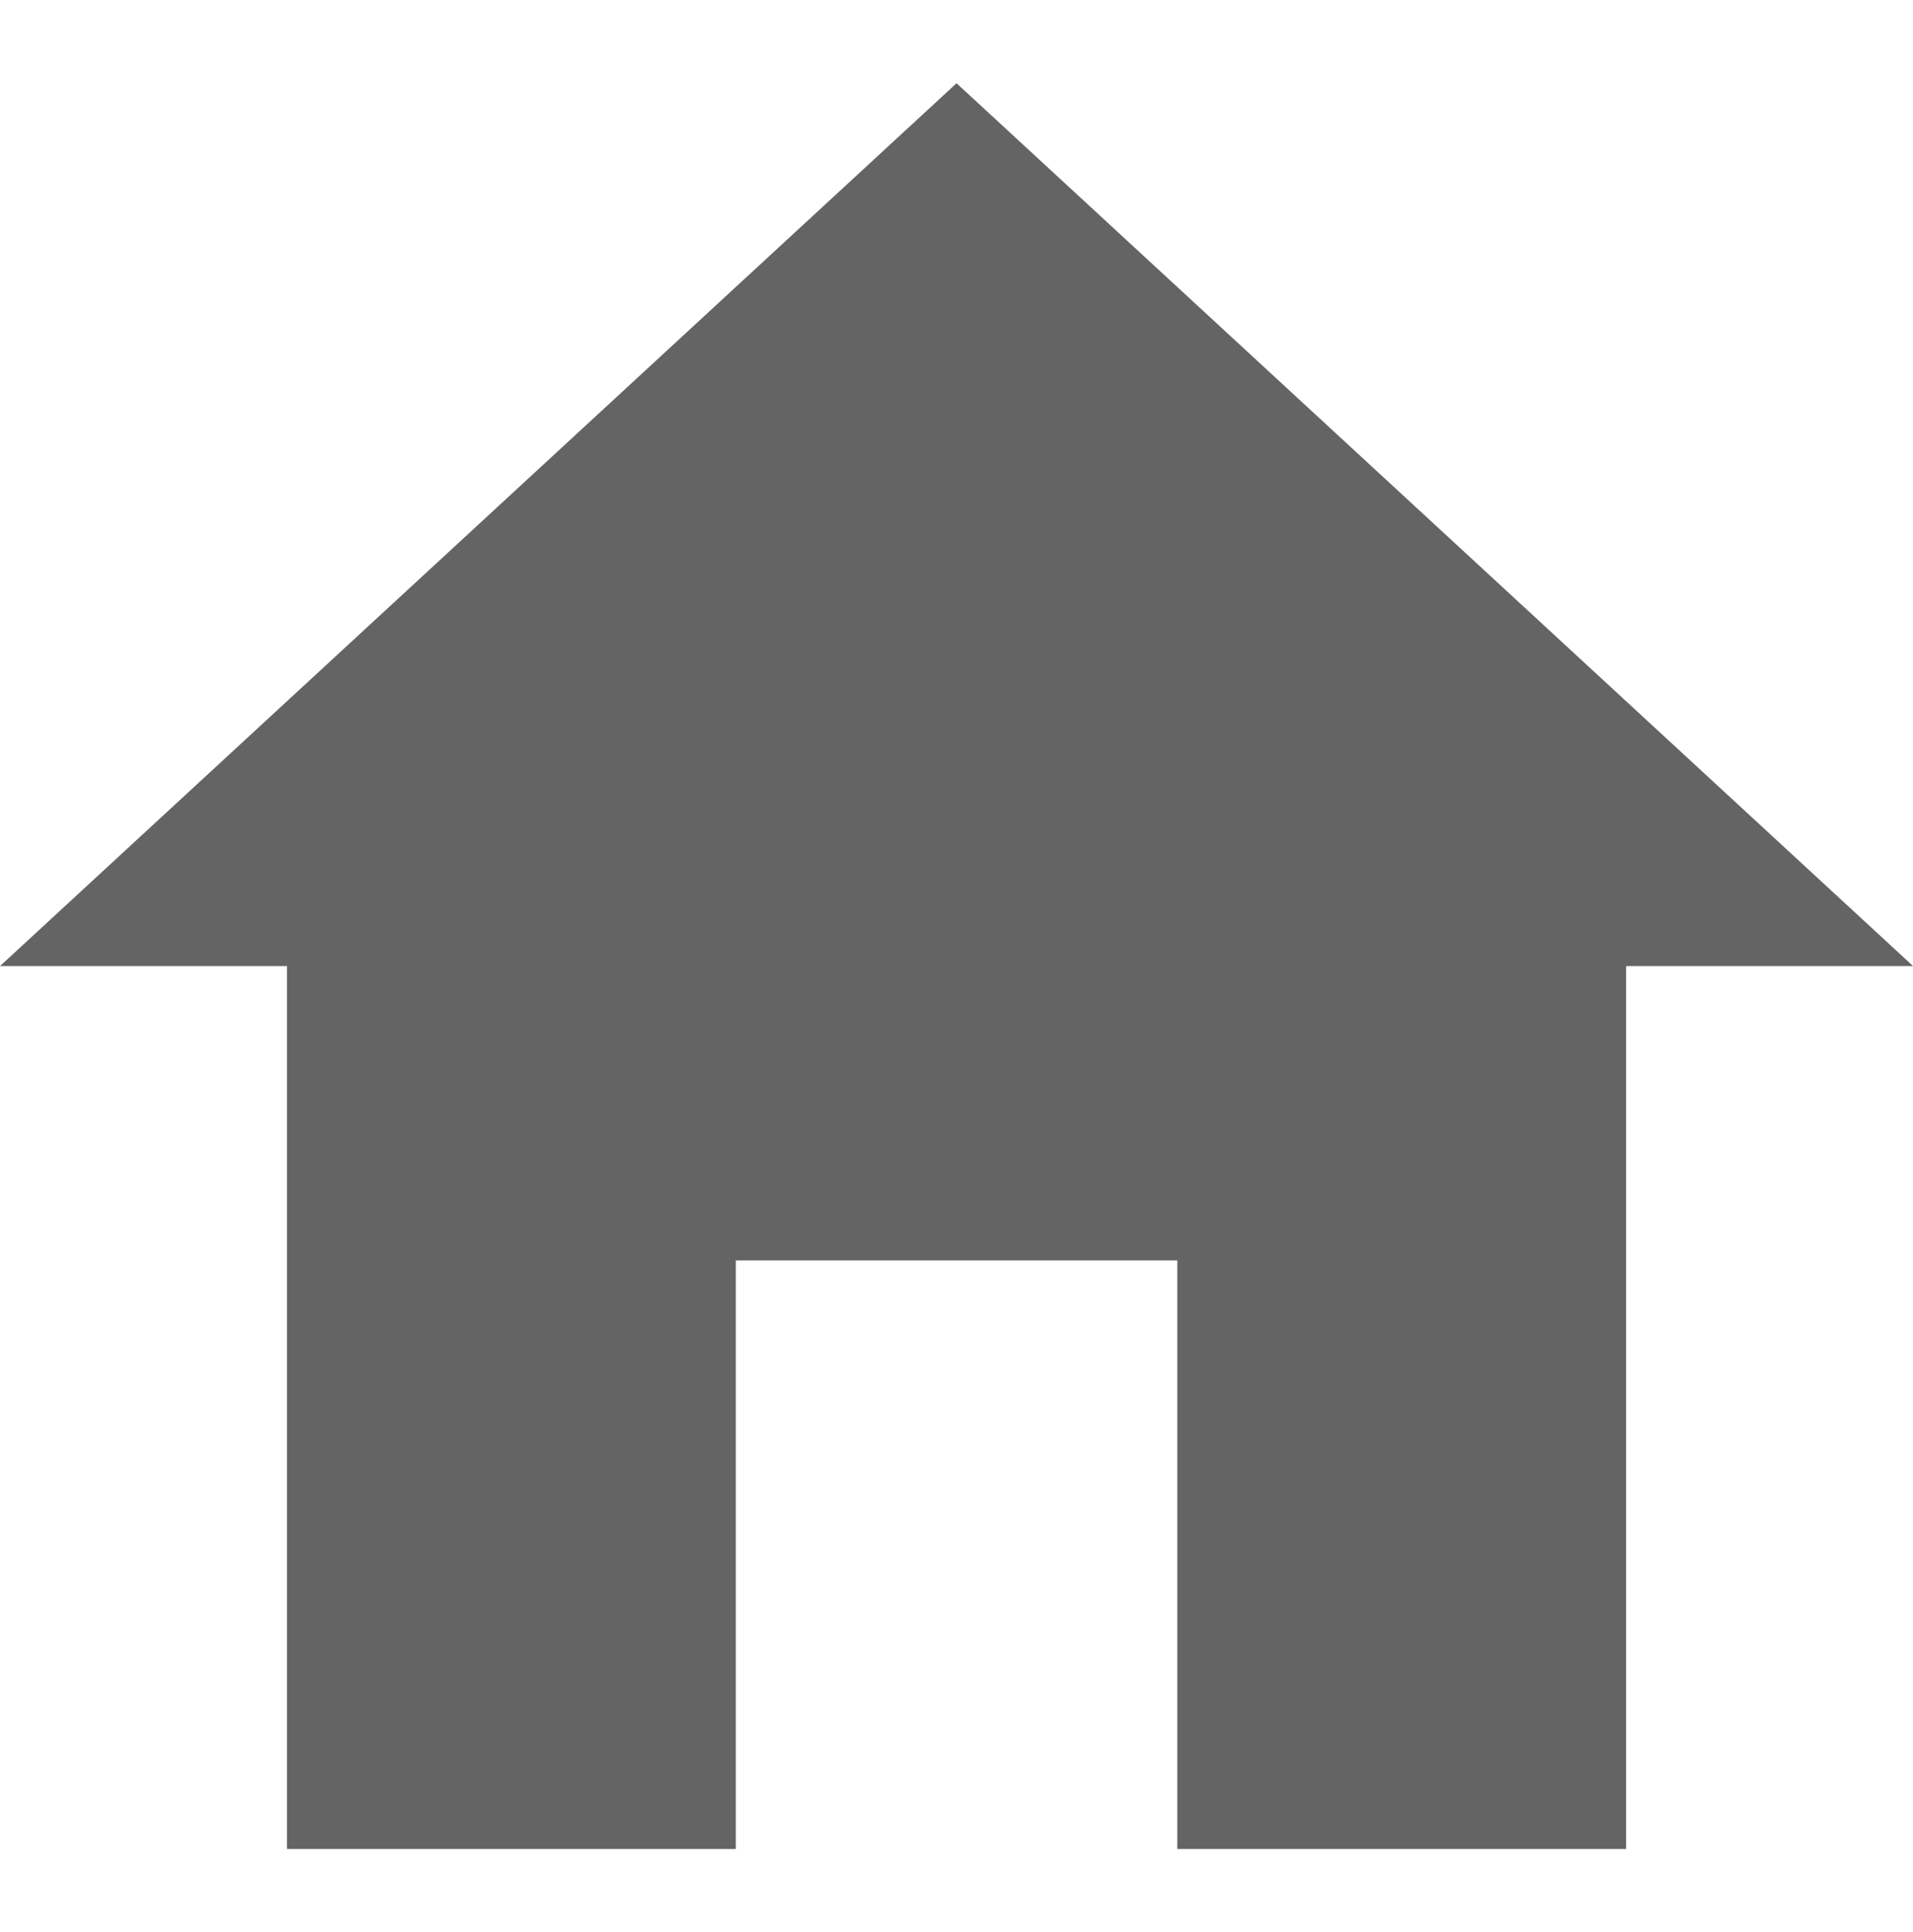
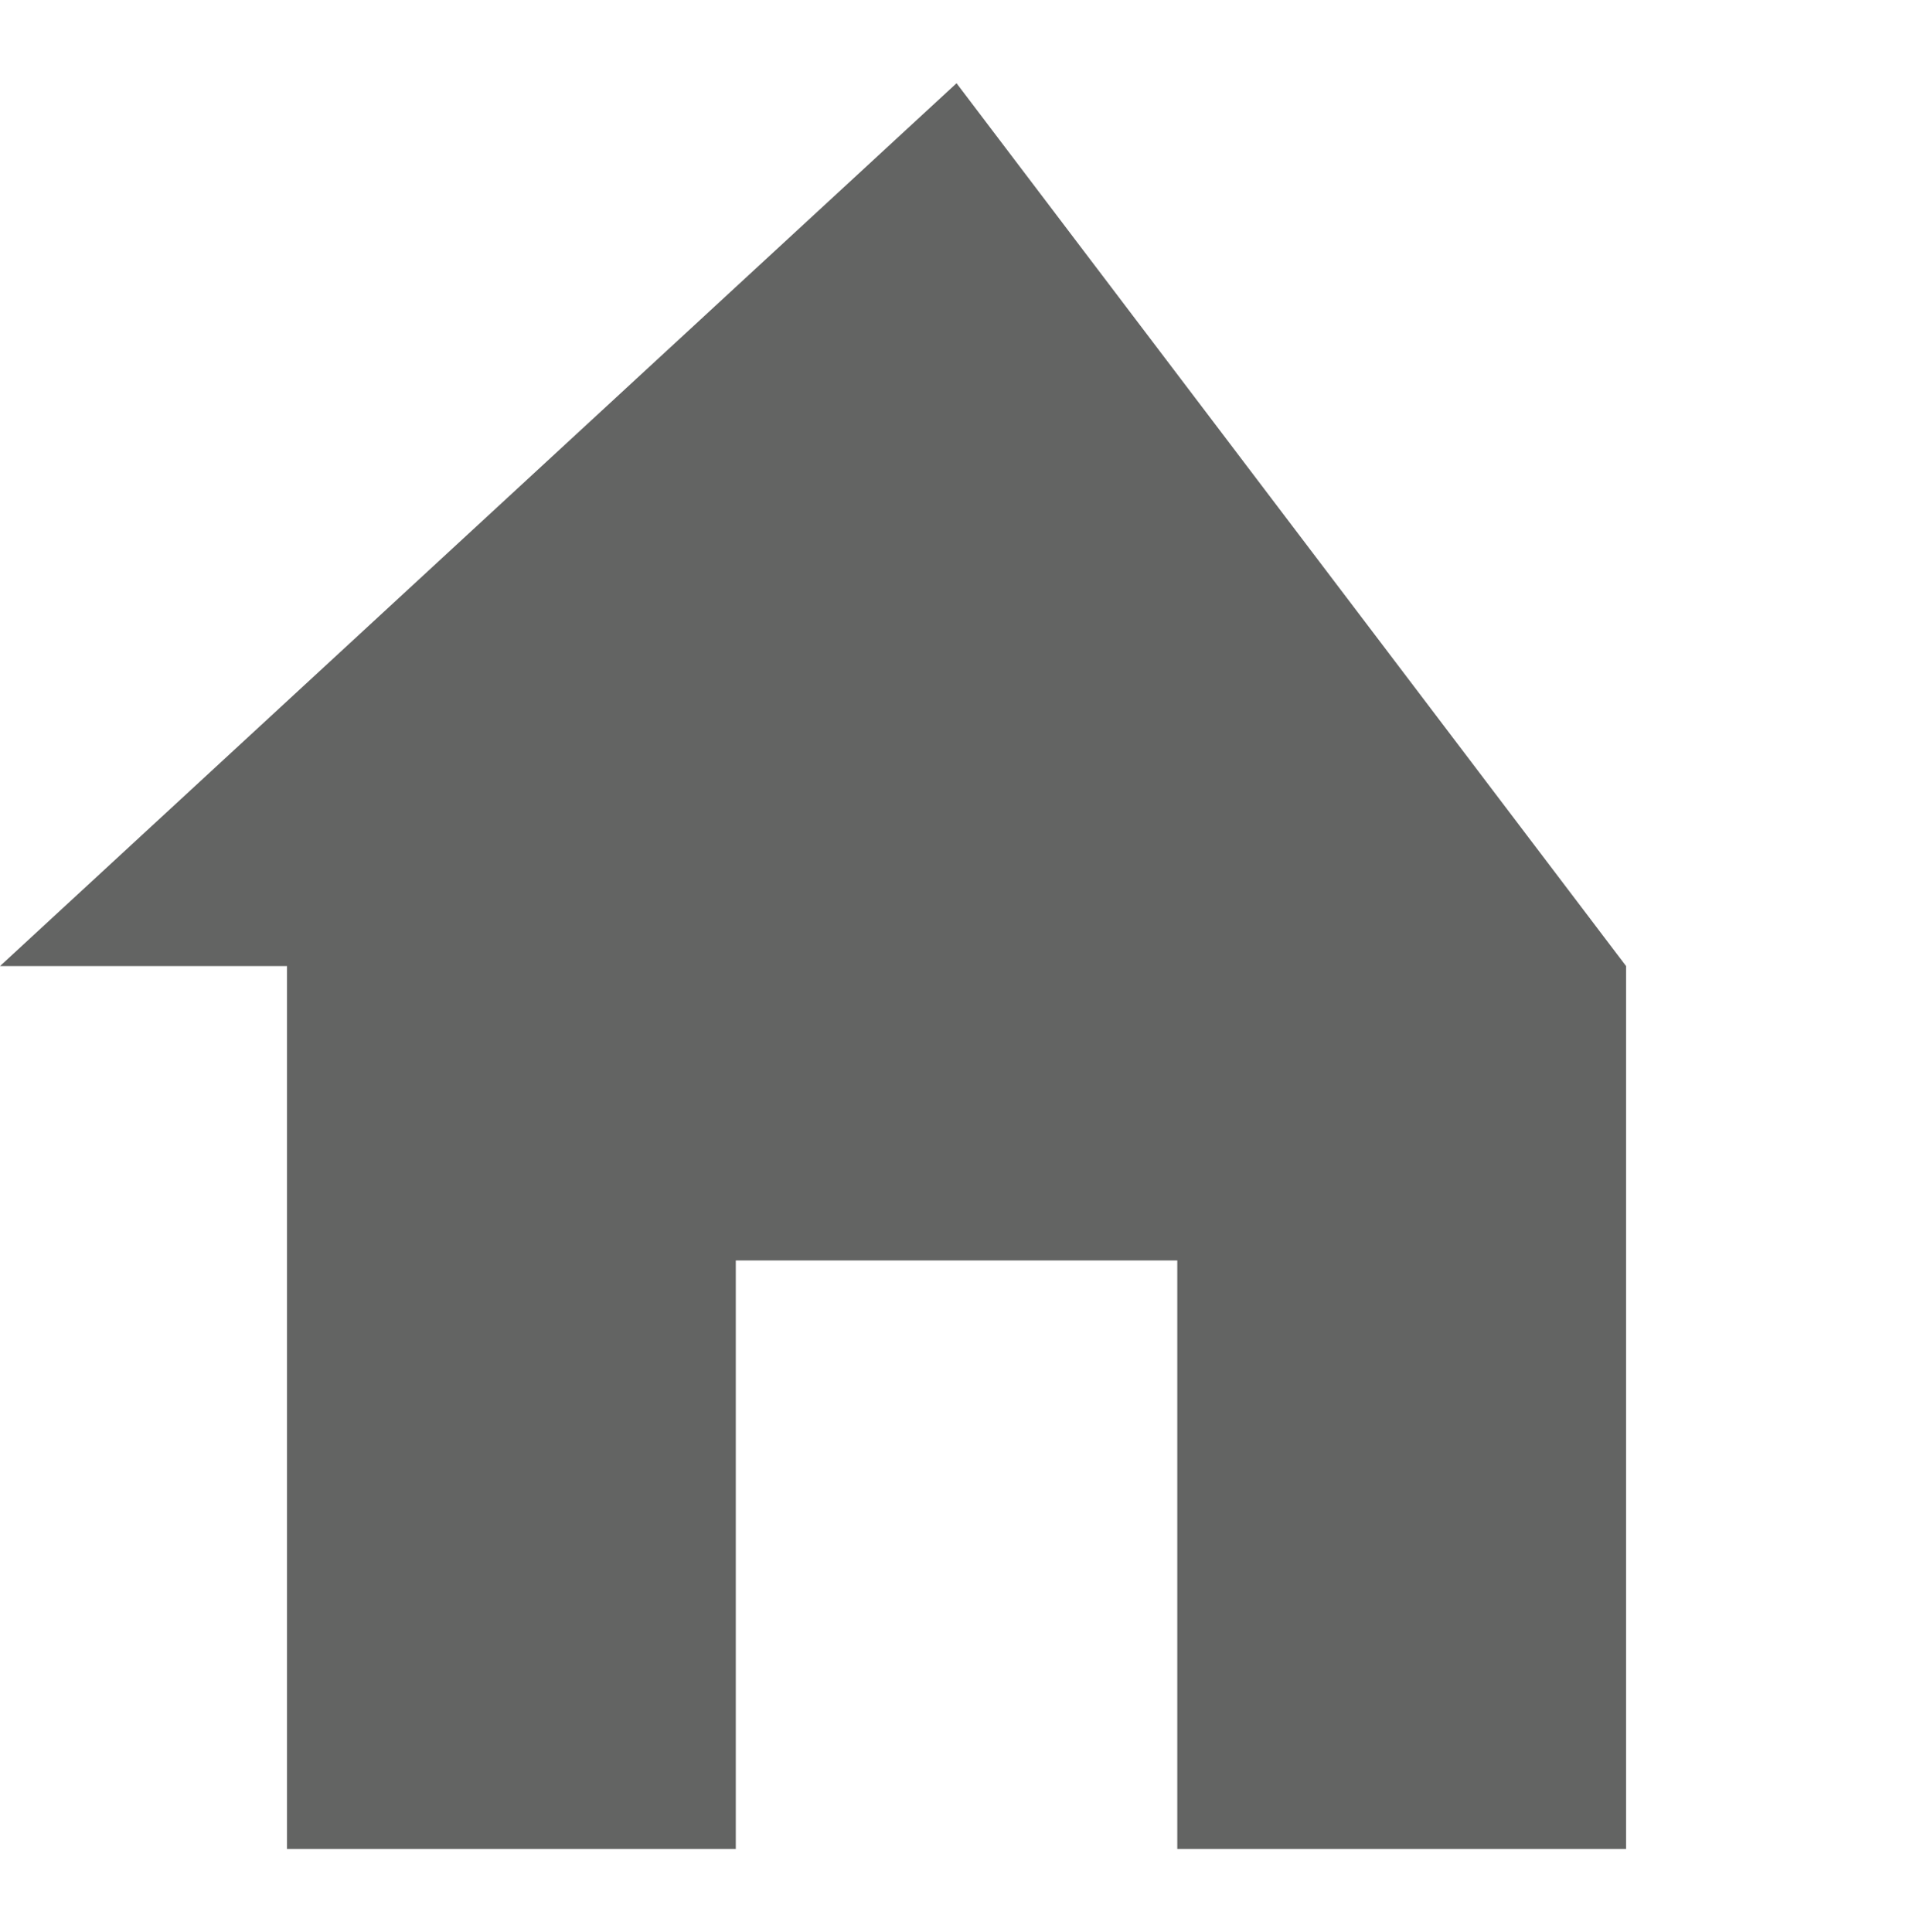
<svg xmlns="http://www.w3.org/2000/svg" width="20.329" height="20.535" viewBox="0 0 23.329 21.535">
-   <path id="Icon_ionic-md-home" data-name="Icon ionic-md-home" d="M12.348,26.035V18.857h5.384v7.178h5.473V15.267h3.5L15.04,4.5,3.375,15.267h3.5V26.035Z" transform="translate(-3.375 -4.5)" fill="#636463FF" />
+   <path id="Icon_ionic-md-home" data-name="Icon ionic-md-home" d="M12.348,26.035V18.857h5.384v7.178h5.473V15.267L15.04,4.5,3.375,15.267h3.5V26.035Z" transform="translate(-3.375 -4.5)" fill="#636463FF" />
</svg>